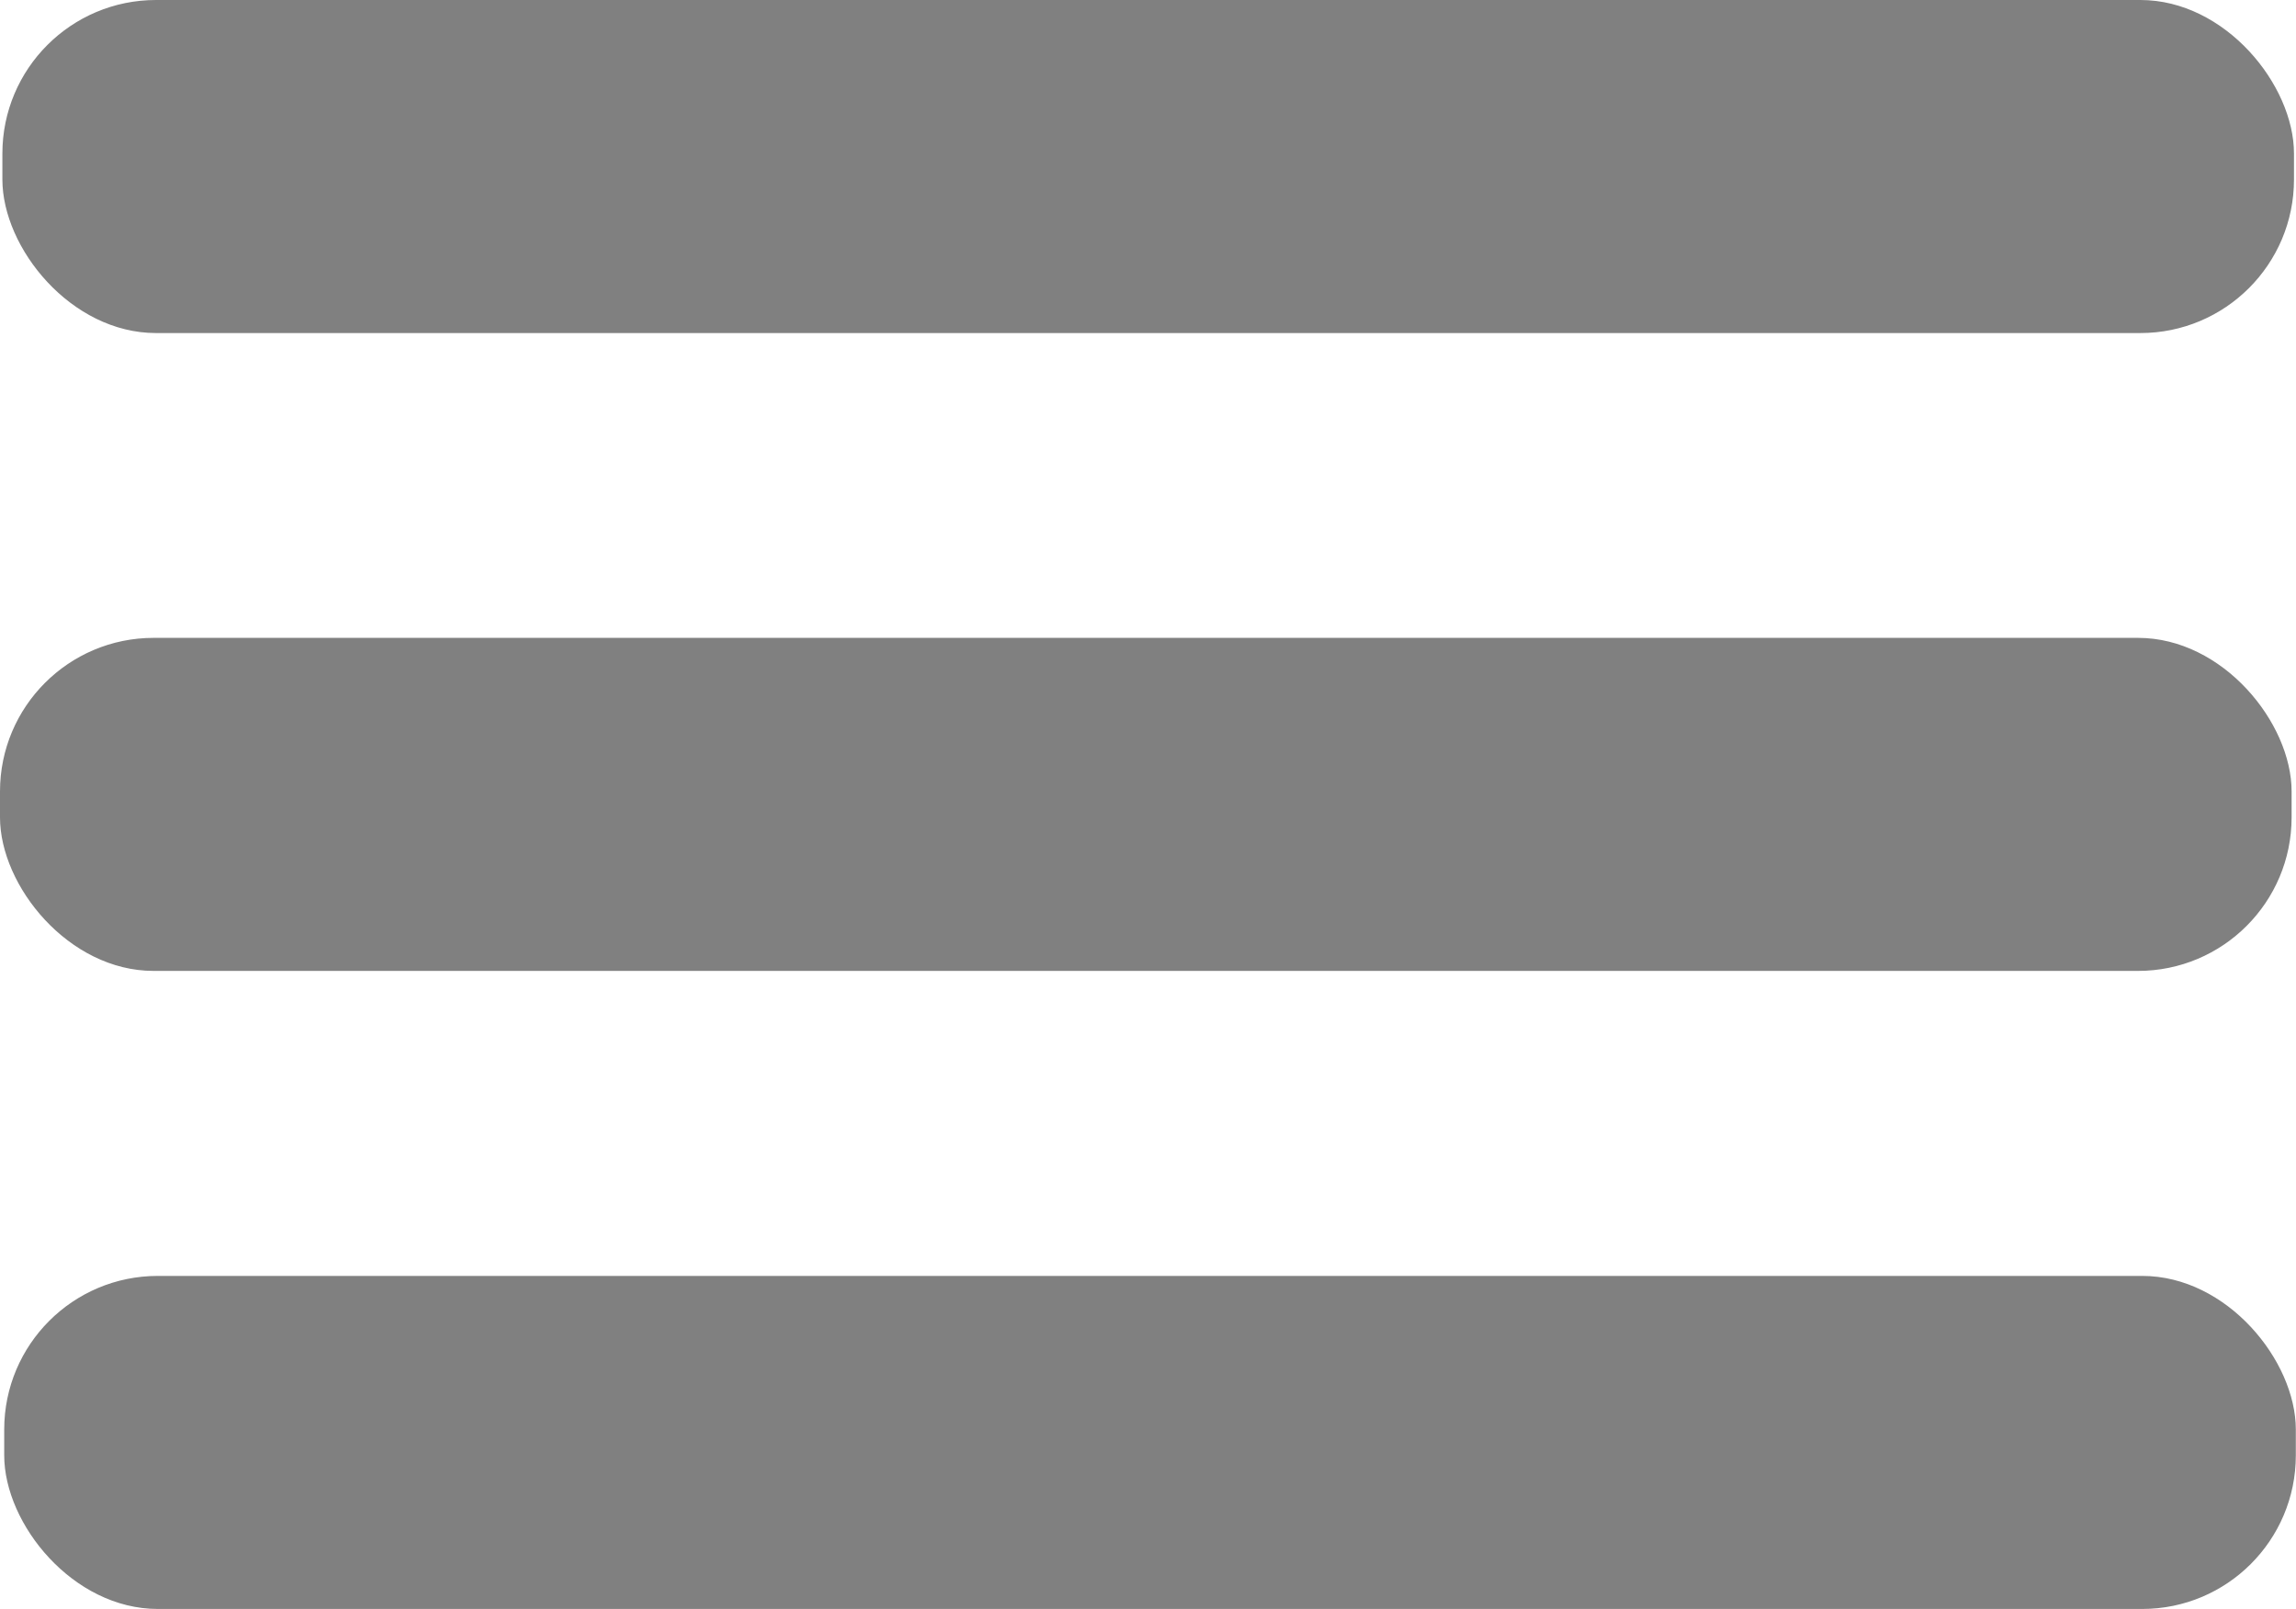
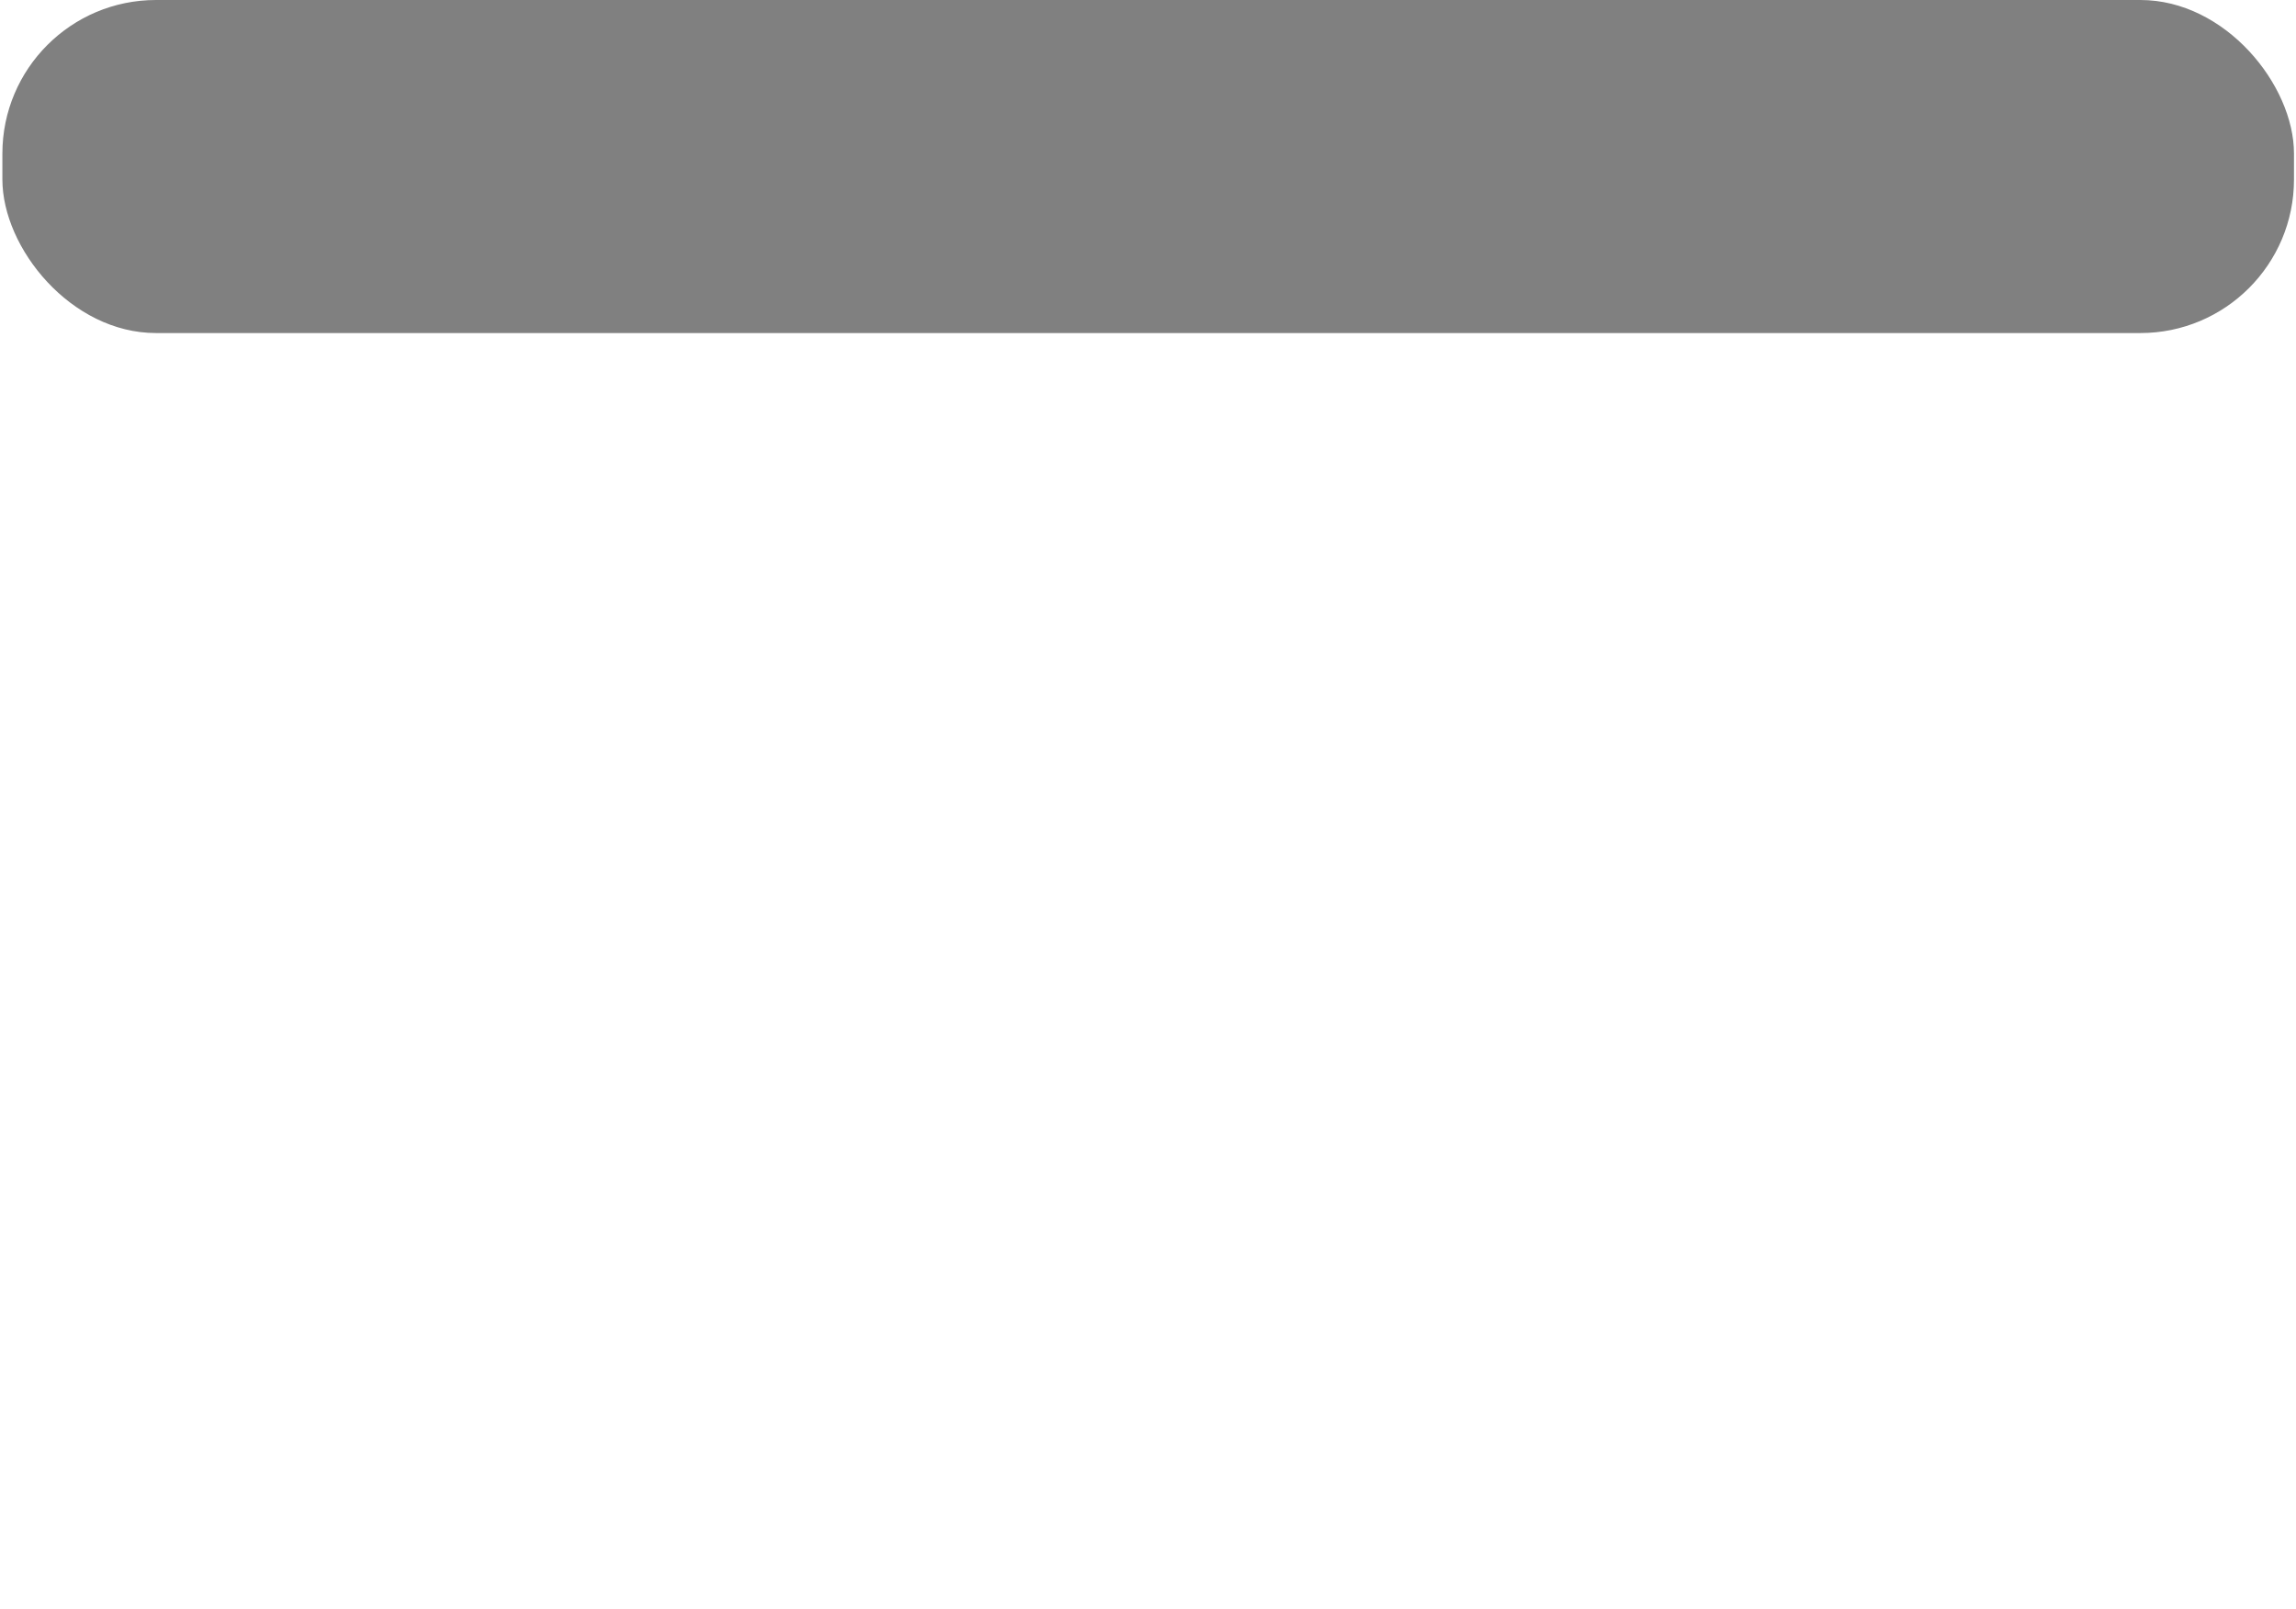
<svg xmlns="http://www.w3.org/2000/svg" xmlns:ns1="http://www.inkscape.org/namespaces/inkscape" xmlns:ns2="http://sodipodi.sourceforge.net/DTD/sodipodi-0.dtd" width="12.526mm" height="8.778mm" viewBox="0 0 12.526 8.778" version="1.1" id="svg4632" ns1:version="1.0.1 (0767f8302a, 2020-10-17)" ns2:docname="mobileMenu.svg">
  <defs id="defs4626" />
  <ns2:namedview id="base" pagecolor="#ffffff" bordercolor="#666666" borderopacity="1.0" ns1:pageopacity="0.0" ns1:pageshadow="2" ns1:zoom="2.8" ns1:cx="98.732625" ns1:cy="-2.3624855" ns1:document-units="mm" ns1:current-layer="layer1" showgrid="false" fit-margin-top="0" fit-margin-left="0" fit-margin-right="0" fit-margin-bottom="0" ns1:window-width="1366" ns1:window-height="709" ns1:window-x="303" ns1:window-y="1107" ns1:window-maximized="1" showguides="false" ns1:document-rotation="0" />
  <g ns1:label="Layer 1" ns1:groupmode="layer" id="layer1" transform="translate(-93.563,-188.96)">
    <rect style="fill:#808080;fill-opacity:1;stroke:none;stroke-width:2.102;stroke-miterlimit:4;stroke-dasharray:none;stroke-opacity:1" id="rect4591" width="12.502" height="1.817" x="93.576" y="188.96" ry="0.838" />
-     <rect style="fill:#808080;fill-opacity:1;stroke:none;stroke-width:2.102;stroke-miterlimit:4;stroke-dasharray:none;stroke-opacity:1" id="rect4591-3" width="12.502" height="1.817" x="93.563" y="192.44" ry="0.838" />
-     <rect style="fill:#808080;fill-opacity:1;stroke:none;stroke-width:2.102;stroke-miterlimit:4;stroke-dasharray:none;stroke-opacity:1" id="rect4591-5" width="12.502" height="1.817" x="93.586" y="195.921" ry="0.838" />
  </g>
</svg>